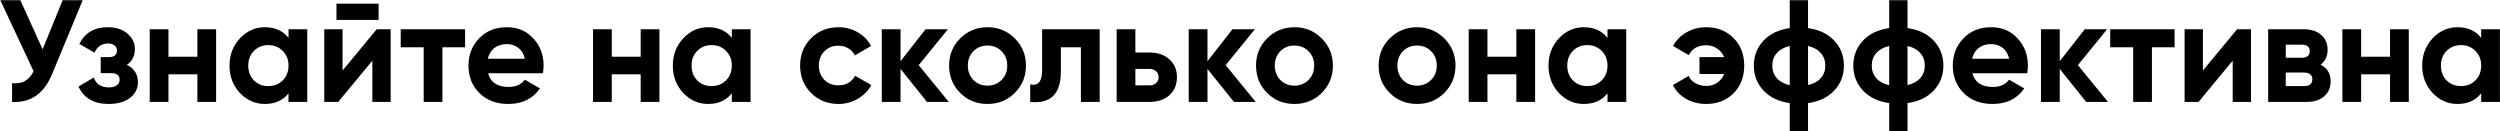
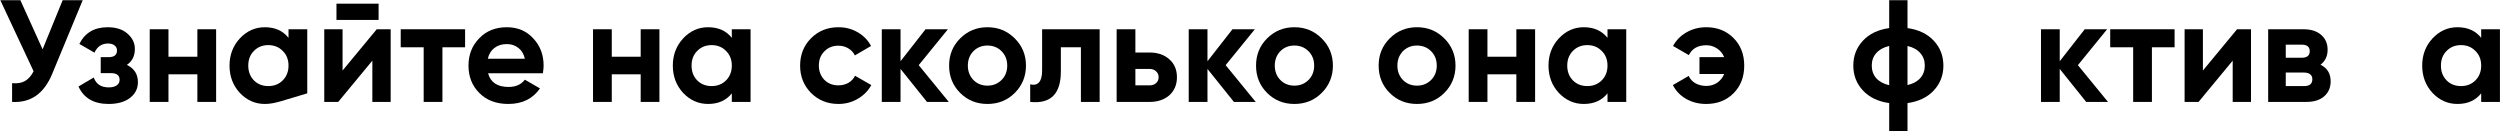
<svg xmlns="http://www.w3.org/2000/svg" width="4955" height="260" viewBox="0 0 4955 260" fill="none">
  <path d="M84.432 97.744L124.176 0.4H163.92L103.44 146.416C87.312 185.584 60.816 204.112 23.952 202V164.848C34.512 165.808 43.056 164.368 49.584 160.528C56.304 156.688 61.968 150.256 66.576 141.232L0.624 0.4H40.368L84.432 97.744Z" fill="black" />
  <path d="M251.47 128.56C266.062 135.664 273.358 147.088 273.358 162.832C273.358 175.504 268.174 185.872 257.806 193.936C247.438 202 233.23 206.032 215.182 206.032C185.998 206.032 166.126 194.512 155.566 171.472L185.806 153.616C190.414 166.672 200.302 173.2 215.47 173.2C222.382 173.2 227.662 171.856 231.31 169.168C235.15 166.48 237.07 162.832 237.07 158.224C237.07 149.392 231.406 144.976 220.078 144.976H199.63V113.296H215.182C226.318 113.296 231.886 108.88 231.886 100.048C231.886 95.824 230.254 92.464 226.99 89.968C223.726 87.472 219.406 86.224 214.03 86.224C201.742 86.224 192.814 92.272 187.246 104.368L157.294 87.088C168.238 65.008 186.958 53.968 213.454 53.968C229.966 53.968 243.022 58.192 252.622 66.64C262.414 75.088 267.31 85.168 267.31 96.88C267.31 110.896 262.03 121.456 251.47 128.56Z" fill="black" />
  <path d="M391.206 112.432V58H428.358V202H391.206V147.28H333.894V202H296.742V58H333.894V112.432H391.206Z" fill="black" />
-   <path d="M571.838 74.992V58H608.99V202H571.838V185.008C560.702 199.024 545.054 206.032 524.894 206.032C505.694 206.032 489.182 198.736 475.358 184.144C461.726 169.36 454.91 151.312 454.91 130C454.91 108.88 461.726 90.928 475.358 76.144C489.182 61.36 505.694 53.968 524.894 53.968C545.054 53.968 560.702 60.976 571.838 74.992ZM503.294 159.376C510.782 166.864 520.286 170.608 531.806 170.608C543.326 170.608 552.83 166.864 560.318 159.376C567.998 151.696 571.838 141.904 571.838 130C571.838 118.096 567.998 108.4 560.318 100.912C552.83 93.232 543.326 89.392 531.806 89.392C520.286 89.392 510.782 93.232 503.294 100.912C495.806 108.4 492.062 118.096 492.062 130C492.062 141.904 495.806 151.696 503.294 159.376Z" fill="black" />
+   <path d="M571.838 74.992V58H608.99V202V185.008C560.702 199.024 545.054 206.032 524.894 206.032C505.694 206.032 489.182 198.736 475.358 184.144C461.726 169.36 454.91 151.312 454.91 130C454.91 108.88 461.726 90.928 475.358 76.144C489.182 61.36 505.694 53.968 524.894 53.968C545.054 53.968 560.702 60.976 571.838 74.992ZM503.294 159.376C510.782 166.864 520.286 170.608 531.806 170.608C543.326 170.608 552.83 166.864 560.318 159.376C567.998 151.696 571.838 141.904 571.838 130C571.838 118.096 567.998 108.4 560.318 100.912C552.83 93.232 543.326 89.392 531.806 89.392C520.286 89.392 510.782 93.232 503.294 100.912C495.806 108.4 492.062 118.096 492.062 130C492.062 141.904 495.806 151.696 503.294 159.376Z" fill="black" />
  <path d="M750.392 39.568H666.872V7.312H750.392V39.568ZM678.968 139.792L746.648 58H774.296V202H738.008V120.208L670.328 202H642.68V58H678.968V139.792Z" fill="black" />
  <path d="M794.224 58H921.808V93.712H876.88V202H839.728V93.712H794.224V58Z" fill="black" />
  <path d="M1075.99 145.264H967.415C972.215 163.312 985.751 172.336 1008.02 172.336C1022.23 172.336 1032.98 167.536 1040.28 157.936L1070.23 175.216C1056.02 195.76 1035.1 206.032 1007.45 206.032C983.639 206.032 964.535 198.832 950.135 184.432C935.735 170.032 928.535 151.888 928.535 130C928.535 108.496 935.639 90.448 949.847 75.856C963.863 61.264 982.103 53.968 1004.57 53.968C1025.88 53.968 1043.26 61.264 1056.7 75.856C1070.52 90.448 1077.43 108.496 1077.43 130C1077.43 134.032 1076.95 139.12 1075.99 145.264ZM966.839 116.464H1040.28C1038.17 107.056 1033.85 99.856 1027.32 94.864C1020.98 89.872 1013.4 87.376 1004.57 87.376C994.583 87.376 986.327 89.968 979.799 95.152C973.271 100.144 968.951 107.248 966.839 116.464Z" fill="black" />
  <path d="M1269.83 112.432V58H1306.98V202H1269.83V147.28H1212.52V202H1175.37V58H1212.52V112.432H1269.83Z" fill="black" />
  <path d="M1450.46 74.992V58H1487.62V202H1450.46V185.008C1439.33 199.024 1423.68 206.032 1403.52 206.032C1384.32 206.032 1367.81 198.736 1353.98 184.144C1340.35 169.36 1333.54 151.312 1333.54 130C1333.54 108.88 1340.35 90.928 1353.98 76.144C1367.81 61.36 1384.32 53.968 1403.52 53.968C1423.68 53.968 1439.33 60.976 1450.46 74.992ZM1381.92 159.376C1389.41 166.864 1398.91 170.608 1410.43 170.608C1421.95 170.608 1431.46 166.864 1438.94 159.376C1446.62 151.696 1450.46 141.904 1450.46 130C1450.46 118.096 1446.62 108.4 1438.94 100.912C1431.46 93.232 1421.95 89.392 1410.43 89.392C1398.91 89.392 1389.41 93.232 1381.92 100.912C1374.43 108.4 1370.69 118.096 1370.69 130C1370.69 141.904 1374.43 151.696 1381.92 159.376Z" fill="black" />
  <path d="M1661.85 206.032C1640.15 206.032 1622.01 198.736 1607.42 184.144C1593.02 169.552 1585.82 151.504 1585.82 130C1585.82 108.496 1593.02 90.448 1607.42 75.856C1622.01 61.264 1640.15 53.968 1661.85 53.968C1675.86 53.968 1688.63 57.328 1700.15 64.048C1711.67 70.768 1720.41 79.792 1726.36 91.12L1694.39 109.84C1691.51 103.888 1687.1 99.184 1681.14 95.728C1675.38 92.272 1668.86 90.544 1661.56 90.544C1650.42 90.544 1641.21 94.288 1633.91 101.776C1626.62 109.072 1622.97 118.48 1622.97 130C1622.97 141.136 1626.62 150.544 1633.91 158.224C1641.21 165.52 1650.42 169.168 1661.56 169.168C1669.05 169.168 1675.67 167.536 1681.43 164.272C1687.38 160.816 1691.8 156.112 1694.68 150.16L1726.94 168.592C1720.6 180.112 1711.58 189.232 1699.86 195.952C1688.34 202.672 1675.67 206.032 1661.85 206.032Z" fill="black" />
  <path d="M1820.86 129.136L1880.48 202H1837.28L1784.86 136.624V202H1747.71V58H1784.86V121.36L1834.4 58H1878.75L1820.86 129.136Z" fill="black" />
  <path d="M2011.31 184.144C1996.71 198.736 1978.67 206.032 1957.16 206.032C1935.66 206.032 1917.61 198.736 1903.02 184.144C1888.42 169.552 1881.13 151.504 1881.13 130C1881.13 108.688 1888.42 90.736 1903.02 76.144C1917.8 61.36 1935.85 53.968 1957.16 53.968C1978.47 53.968 1996.52 61.36 2011.31 76.144C2026.09 90.928 2033.48 108.88 2033.48 130C2033.48 151.312 2026.09 169.36 2011.31 184.144ZM1929.22 158.512C1936.71 166 1946.03 169.744 1957.16 169.744C1968.3 169.744 1977.61 166 1985.1 158.512C1992.59 151.024 1996.33 141.52 1996.33 130C1996.33 118.48 1992.59 108.976 1985.1 101.488C1977.61 94 1968.3 90.256 1957.16 90.256C1946.03 90.256 1936.71 94 1929.22 101.488C1921.93 109.168 1918.28 118.672 1918.28 130C1918.28 141.328 1921.93 150.832 1929.22 158.512Z" fill="black" />
  <path d="M2065.46 58H2179.51V202H2142.36V93.712H2102.62V141.808C2102.62 186.16 2082.36 206.224 2041.85 202V167.152C2049.53 169.072 2055.38 167.728 2059.42 163.12C2063.45 158.512 2065.46 150.736 2065.46 139.792V58Z" fill="black" />
  <path d="M2250.33 104.08H2278.27C2294.59 104.08 2307.74 108.592 2317.72 117.616C2327.71 126.448 2332.7 138.256 2332.7 153.04C2332.7 167.824 2327.71 179.728 2317.72 188.752C2307.74 197.584 2294.59 202 2278.27 202H2213.18V58H2250.33V104.08ZM2250.33 169.168H2278.56C2283.74 169.168 2287.96 167.728 2291.23 164.848C2294.68 161.776 2296.41 157.84 2296.41 153.04C2296.41 148.24 2294.68 144.304 2291.23 141.232C2287.96 138.16 2283.74 136.624 2278.56 136.624H2250.33V169.168Z" fill="black" />
  <path d="M2429.21 129.136L2488.82 202H2445.62L2393.21 136.624V202H2356.05V58H2393.21V121.36L2442.74 58H2487.09L2429.21 129.136Z" fill="black" />
  <path d="M2619.65 184.144C2605.06 198.736 2587.01 206.032 2565.5 206.032C2544 206.032 2525.95 198.736 2511.36 184.144C2496.77 169.552 2489.47 151.504 2489.47 130C2489.47 108.688 2496.77 90.736 2511.36 76.144C2526.14 61.36 2544.19 53.968 2565.5 53.968C2586.82 53.968 2604.86 61.36 2619.65 76.144C2634.43 90.928 2641.82 108.88 2641.82 130C2641.82 151.312 2634.43 169.36 2619.65 184.144ZM2537.57 158.512C2545.06 166 2554.37 169.744 2565.5 169.744C2576.64 169.744 2585.95 166 2593.44 158.512C2600.93 151.024 2604.67 141.52 2604.67 130C2604.67 118.48 2600.93 108.976 2593.44 101.488C2585.95 94 2576.64 90.256 2565.5 90.256C2554.37 90.256 2545.06 94 2537.57 101.488C2530.27 109.168 2526.62 118.672 2526.62 130C2526.62 141.328 2530.27 150.832 2537.57 158.512Z" fill="black" />
  <path d="M2862.65 184.144C2848.06 198.736 2830.01 206.032 2808.5 206.032C2787 206.032 2768.95 198.736 2754.36 184.144C2739.77 169.552 2732.47 151.504 2732.47 130C2732.47 108.688 2739.77 90.736 2754.36 76.144C2769.14 61.36 2787.19 53.968 2808.5 53.968C2829.82 53.968 2847.86 61.36 2862.65 76.144C2877.43 90.928 2884.82 108.88 2884.82 130C2884.82 151.312 2877.43 169.36 2862.65 184.144ZM2780.57 158.512C2788.06 166 2797.37 169.744 2808.5 169.744C2819.64 169.744 2828.95 166 2836.44 158.512C2843.93 151.024 2847.67 141.52 2847.67 130C2847.67 118.48 2843.93 108.976 2836.44 101.488C2828.95 94 2819.64 90.256 2808.5 90.256C2797.37 90.256 2788.06 94 2780.57 101.488C2773.27 109.168 2769.62 118.672 2769.62 130C2769.62 141.328 2773.27 150.832 2780.57 158.512Z" fill="black" />
  <path d="M3005.42 112.432V58H3042.58V202H3005.42V147.28H2948.11V202H2910.96V58H2948.11V112.432H3005.42Z" fill="black" />
  <path d="M3186.06 74.992V58H3223.21V202H3186.06V185.008C3174.92 199.024 3159.27 206.032 3139.11 206.032C3119.91 206.032 3103.4 198.736 3089.58 184.144C3075.94 169.36 3069.13 151.312 3069.13 130C3069.13 108.88 3075.94 90.928 3089.58 76.144C3103.4 61.36 3119.91 53.968 3139.11 53.968C3159.27 53.968 3174.92 60.976 3186.06 74.992ZM3117.51 159.376C3125 166.864 3134.51 170.608 3146.03 170.608C3157.55 170.608 3167.05 166.864 3174.54 159.376C3182.22 151.696 3186.06 141.904 3186.06 130C3186.06 118.096 3182.22 108.4 3174.54 100.912C3167.05 93.232 3157.55 89.392 3146.03 89.392C3134.51 89.392 3125 93.232 3117.51 100.912C3110.02 108.4 3106.28 118.096 3106.28 130C3106.28 141.904 3110.02 151.696 3117.51 159.376Z" fill="black" />
  <path d="M3381.89 53.968C3403.59 53.968 3421.54 61.072 3435.75 75.28C3449.95 89.488 3457.06 107.728 3457.06 130C3457.06 152.464 3449.95 170.8 3435.75 185.008C3421.73 199.024 3403.68 206.032 3381.6 206.032C3366.82 206.032 3353.57 202.672 3341.86 195.952C3330.15 189.232 3321.41 180.112 3315.65 168.592L3347.04 150.448C3349.54 156.4 3353.86 161.2 3360 164.848C3366.34 168.496 3373.73 170.32 3382.18 170.32C3390.05 170.32 3397.15 168.208 3403.49 163.984C3409.83 159.568 3414.43 153.808 3417.31 146.704H3368.35V113.296H3417.31C3414.43 106.192 3409.83 100.528 3403.49 96.304C3397.15 91.888 3390.05 89.68 3382.18 89.68C3365.28 89.68 3353.67 96.208 3347.33 109.264L3315.94 91.12C3322.27 79.6 3331.2 70.576 3342.72 64.048C3354.43 57.328 3367.49 53.968 3381.89 53.968Z" fill="black" />
-   <path d="M3583.52 204.304V259.6H3547.23V204.304C3525.15 201.232 3507.78 192.88 3495.11 179.248C3482.43 165.616 3476.1 149.2 3476.1 130C3476.1 110.8 3482.43 94.384 3495.11 80.752C3507.78 67.12 3525.15 58.768 3547.23 55.696V0.4H3583.52V55.696C3605.6 58.768 3622.98 67.12 3635.65 80.752C3648.32 94.384 3654.66 110.8 3654.66 130C3654.66 149.2 3648.32 165.616 3635.65 179.248C3622.98 192.88 3605.6 201.232 3583.52 204.304ZM3521.6 105.232C3515.65 111.952 3512.67 120.208 3512.67 130C3512.67 139.792 3515.65 148.144 3521.6 155.056C3527.75 161.776 3536.29 166.384 3547.23 168.88V91.12C3536.29 93.616 3527.75 98.32 3521.6 105.232ZM3583.52 91.12V168.592C3594.47 166.096 3602.91 161.488 3608.87 154.768C3614.82 148.048 3617.79 139.792 3617.79 130C3617.79 120.208 3614.82 111.952 3608.87 105.232C3602.91 98.32 3594.47 93.616 3583.52 91.12Z" fill="black" />
  <path d="M3780.68 204.304V259.6H3744.39V204.304C3722.31 201.232 3704.93 192.88 3692.26 179.248C3679.59 165.616 3673.25 149.2 3673.25 130C3673.25 110.8 3679.59 94.384 3692.26 80.752C3704.93 67.12 3722.31 58.768 3744.39 55.696V0.4H3780.68V55.696C3802.76 58.768 3820.13 67.12 3832.81 80.752C3845.48 94.384 3851.81 110.8 3851.81 130C3851.81 149.2 3845.48 165.616 3832.81 179.248C3820.13 192.88 3802.76 201.232 3780.68 204.304ZM3718.76 105.232C3712.81 111.952 3709.83 120.208 3709.83 130C3709.83 139.792 3712.81 148.144 3718.76 155.056C3724.9 161.776 3733.45 166.384 3744.39 168.88V91.12C3733.45 93.616 3724.9 98.32 3718.76 105.232ZM3780.68 91.12V168.592C3791.62 166.096 3800.07 161.488 3806.02 154.768C3811.97 148.048 3814.95 139.792 3814.95 130C3814.95 120.208 3811.97 111.952 3806.02 105.232C3800.07 98.32 3791.62 93.616 3780.68 91.12Z" fill="black" />
-   <path d="M4017.87 145.264H3909.29C3914.09 163.312 3927.63 172.336 3949.9 172.336C3964.11 172.336 3974.86 167.536 3982.15 157.936L4012.11 175.216C3997.9 195.76 3976.97 206.032 3949.32 206.032C3925.51 206.032 3906.41 198.832 3892.01 184.432C3877.61 170.032 3870.41 151.888 3870.41 130C3870.41 108.496 3877.51 90.448 3891.72 75.856C3905.74 61.264 3923.98 53.968 3946.44 53.968C3967.75 53.968 3985.13 61.264 3998.57 75.856C4012.39 90.448 4019.31 108.496 4019.31 130C4019.31 134.032 4018.83 139.12 4017.87 145.264ZM3908.71 116.464H3982.15C3980.04 107.056 3975.72 99.856 3969.19 94.864C3962.86 89.872 3955.27 87.376 3946.44 87.376C3936.46 87.376 3928.2 89.968 3921.67 95.152C3915.15 100.144 3910.83 107.248 3908.71 116.464Z" fill="black" />
  <path d="M4118.39 129.136L4178.01 202H4134.81L4082.39 136.624V202H4045.24V58H4082.39V121.36L4131.93 58H4176.28L4118.39 129.136Z" fill="black" />
  <path d="M4182.44 58H4310.03V93.712H4265.1V202H4227.95V93.712H4182.44V58Z" fill="black" />
  <path d="M4366.15 139.792L4433.83 58H4461.48V202H4425.19V120.208L4357.52 202H4329.87V58H4366.15V139.792Z" fill="black" />
  <path d="M4599.2 128.272C4612.64 134.8 4619.36 145.744 4619.36 161.104C4619.36 173.392 4615.14 183.28 4606.69 190.768C4598.24 198.256 4586.44 202 4571.27 202H4495.52V58H4565.51C4580.48 58 4592.2 61.744 4600.64 69.232C4609.09 76.528 4613.32 86.32 4613.32 98.608C4613.32 111.28 4608.61 121.168 4599.2 128.272ZM4562.05 88.528H4530.37V114.448H4562.05C4572.61 114.448 4577.89 110.128 4577.89 101.488C4577.89 92.848 4572.61 88.528 4562.05 88.528ZM4530.37 170.608H4566.95C4577.7 170.608 4583.08 166 4583.08 156.784C4583.08 152.752 4581.64 149.584 4578.76 147.28C4575.88 144.976 4571.94 143.824 4566.95 143.824H4530.37V170.608Z" fill="black" />
-   <path d="M4737.08 112.432V58H4774.23V202H4737.08V147.28H4679.77V202H4642.62V58H4679.77V112.432H4737.08Z" fill="black" />
  <path d="M4917.71 74.992V58H4954.87V202H4917.71V185.008C4906.58 199.024 4890.93 206.032 4870.77 206.032C4851.57 206.032 4835.06 198.736 4821.23 184.144C4807.6 169.36 4800.79 151.312 4800.79 130C4800.79 108.88 4807.6 90.928 4821.23 76.144C4835.06 61.36 4851.57 53.968 4870.77 53.968C4890.93 53.968 4906.58 60.976 4917.71 74.992ZM4849.17 159.376C4856.66 166.864 4866.16 170.608 4877.68 170.608C4889.2 170.608 4898.71 166.864 4906.19 159.376C4913.87 151.696 4917.71 141.904 4917.71 130C4917.71 118.096 4913.87 108.4 4906.19 100.912C4898.71 93.232 4889.2 89.392 4877.68 89.392C4866.16 89.392 4856.66 93.232 4849.17 100.912C4841.68 108.4 4837.94 118.096 4837.94 130C4837.94 141.904 4841.68 151.696 4849.17 159.376Z" fill="black" />
</svg>